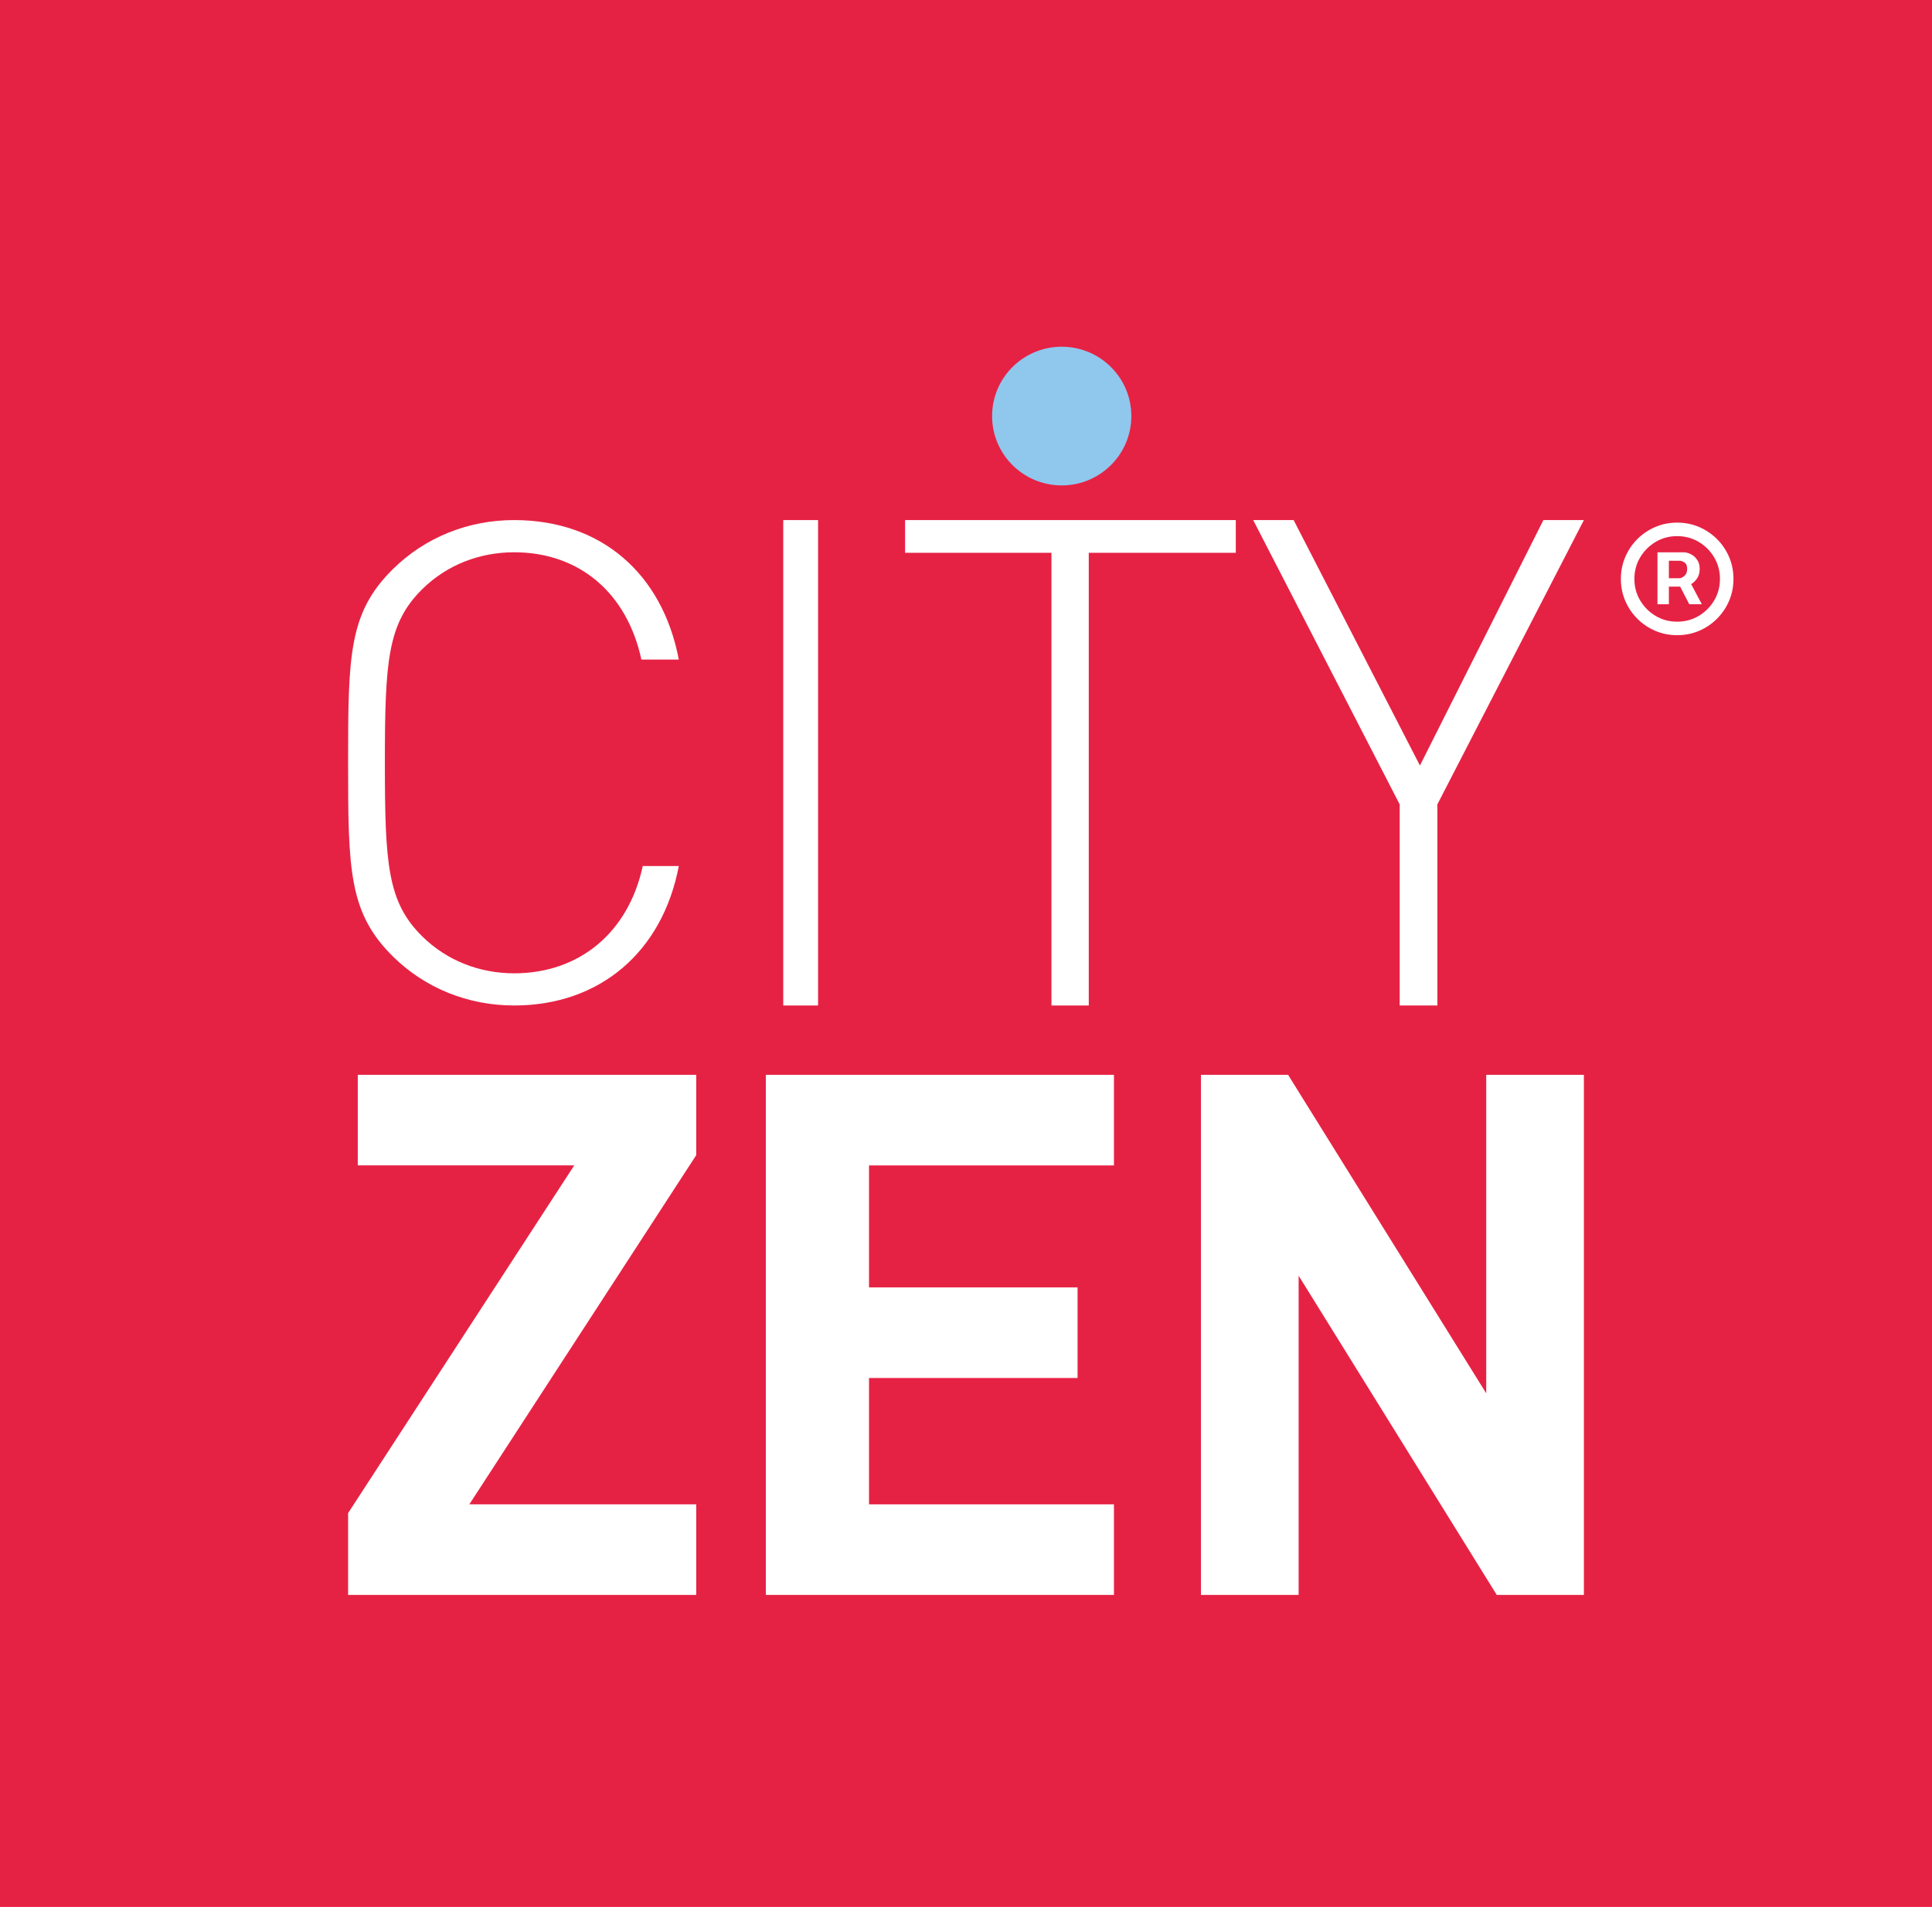
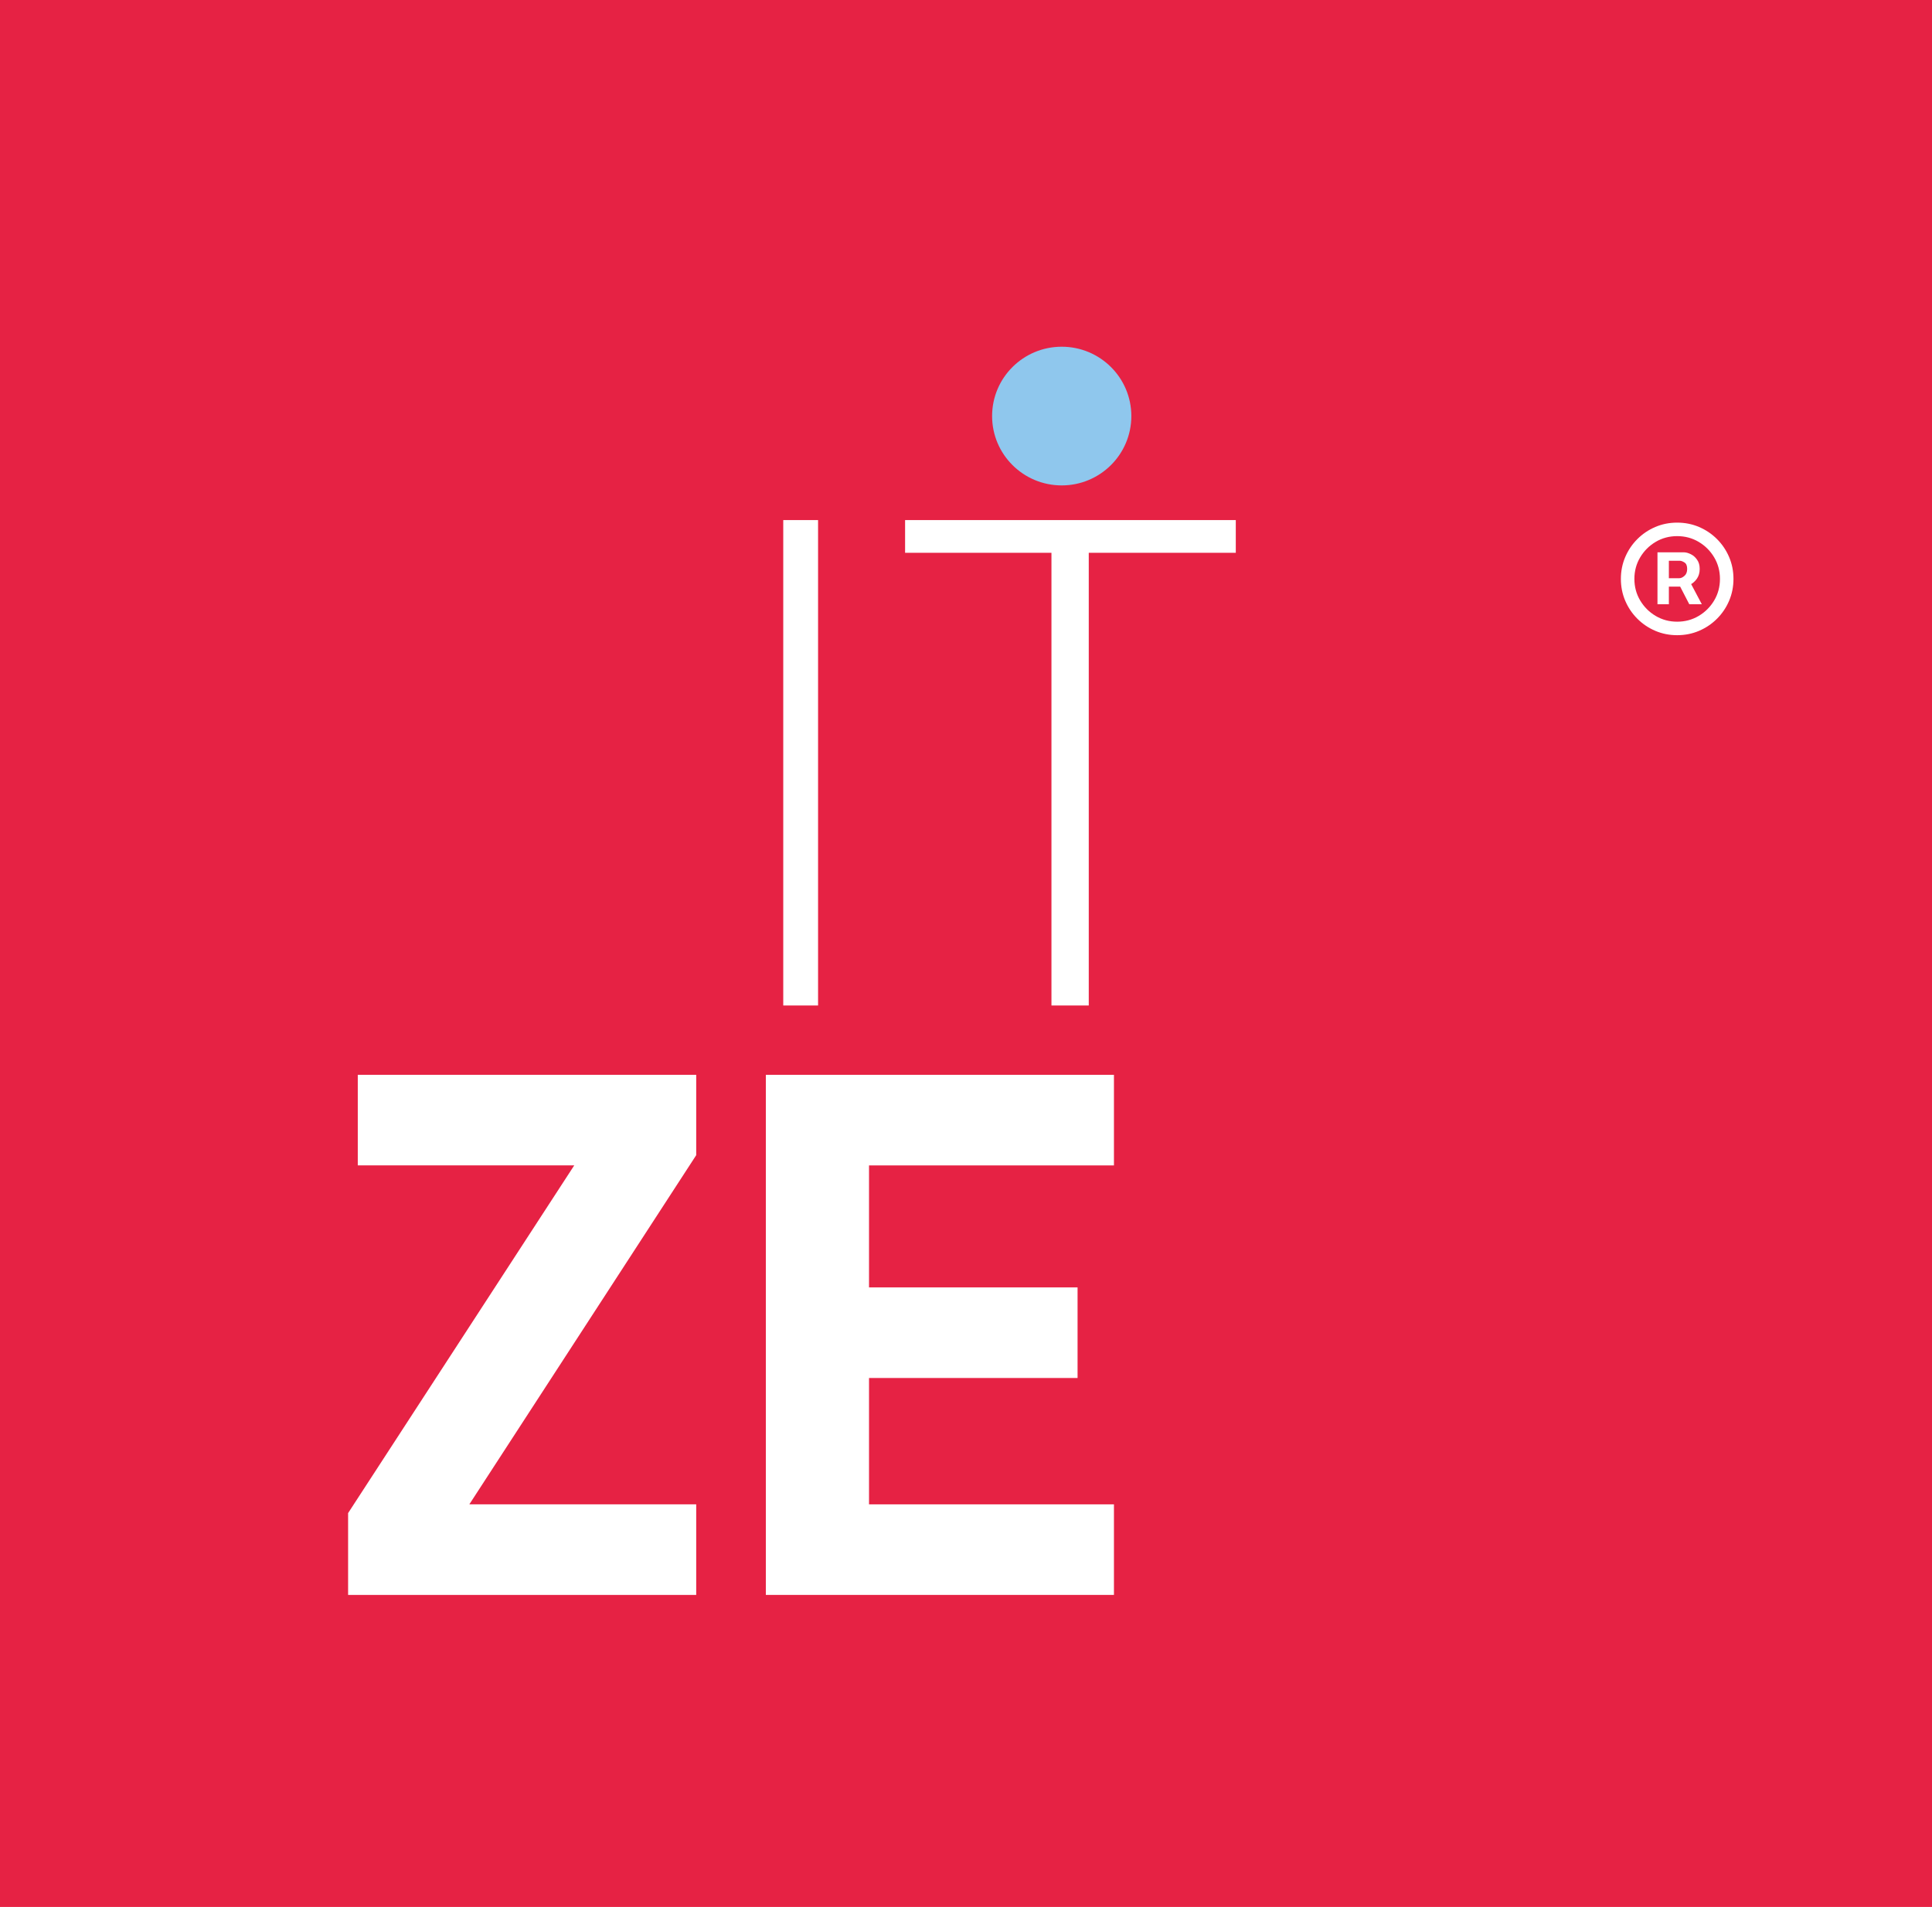
<svg xmlns="http://www.w3.org/2000/svg" width="312" height="308" viewBox="0 0 312 308" fill="none">
  <path d="M0 308H312V0H0V308Z" fill="#E62244" />
-   <path d="M83.03 162.4C75.559 162.4 68.633 159.583 63.469 154.496C56.327 147.456 56.215 140.526 56.215 123.2C56.215 105.764 56.327 98.941 63.469 91.902C68.63 86.82 75.556 84 83.03 84C97.095 84 106.984 92.663 109.62 106.526H103.577C101.269 95.802 93.579 89.2 83.03 89.2C77.425 89.2 72.149 91.252 68.197 95.152C62.593 100.677 62.154 106.739 62.154 123.2C62.154 139.658 62.595 145.72 68.197 151.245C72.149 155.142 77.425 157.203 83.03 157.203C93.579 157.203 101.489 150.595 103.799 139.877H109.62C106.984 153.74 96.873 162.4 83.03 162.4Z" fill="white" />
  <path d="M126.488 162.4H132.11V84H126.488V162.4Z" fill="white" />
  <path d="M175.824 162.4H169.8V89.284H146.164V84H199.569V89.284H175.824V162.4Z" fill="white" />
-   <path d="M232.123 162.4H226.035V129.917L202.379 84H208.911L229.306 123.642L249.246 84H255.784L232.123 129.917V162.4Z" fill="white" />
  <path d="M56.215 257.6V244.387L92.733 188.227H57.778V173.6H112.431V186.578L75.795 242.97H112.431V257.6H56.215Z" fill="white" />
  <path d="M123.676 257.6V173.6H179.892V188.23H140.338V207.934H174.017V222.564H140.338V242.973H179.892V257.6H123.676Z" fill="white" />
-   <path d="M241.712 257.6L209.717 206.044V257.6H193.945V173.6H208.016L240.012 225.039V173.6H255.783V257.6H241.712Z" fill="white" />
  <path d="M182.701 67.2C182.701 73.385 177.667 78.4 171.458 78.4C165.249 78.4 160.215 73.385 160.215 67.2C160.215 61.015 165.249 56 171.458 56C177.667 56 182.701 61.015 182.701 67.2Z" fill="#8FC7ED" />
  <path d="M267.667 97.592V89.206H271.917C272.257 89.206 272.629 89.305 273.03 89.501C273.432 89.691 273.773 89.986 274.053 90.388C274.341 90.782 274.485 91.282 274.485 91.888C274.485 92.501 274.337 93.024 274.042 93.456C273.746 93.88 273.386 94.202 272.962 94.422C272.545 94.642 272.151 94.751 271.78 94.751H268.712V93.388H271.212C271.462 93.388 271.731 93.263 272.019 93.013C272.314 92.763 272.462 92.388 272.462 91.888C272.462 91.373 272.314 91.024 272.019 90.842C271.731 90.661 271.477 90.57 271.257 90.57H269.507V97.592H267.667ZM272.735 93.638L274.826 97.592H272.803L270.757 93.638H272.735ZM270.848 102.592C269.591 102.592 268.413 102.358 267.314 101.888C266.216 101.418 265.25 100.767 264.417 99.933C263.583 99.1 262.932 98.134 262.462 97.036C261.992 95.937 261.757 94.759 261.757 93.501C261.757 92.244 261.992 91.066 262.462 89.967C262.932 88.869 263.583 87.903 264.417 87.07C265.25 86.236 266.216 85.585 267.314 85.115C268.413 84.645 269.591 84.411 270.848 84.411C272.106 84.411 273.284 84.645 274.382 85.115C275.481 85.585 276.447 86.236 277.28 87.07C278.114 87.903 278.765 88.869 279.235 89.967C279.704 91.066 279.939 92.244 279.939 93.501C279.939 94.759 279.704 95.937 279.235 97.036C278.765 98.134 278.114 99.1 277.28 99.933C276.447 100.767 275.481 101.418 274.382 101.888C273.284 102.358 272.106 102.592 270.848 102.592ZM270.848 100.411C272.121 100.411 273.28 100.1 274.326 99.479C275.371 98.858 276.204 98.024 276.826 96.979C277.447 95.933 277.757 94.774 277.757 93.501C277.757 92.229 277.447 91.07 276.826 90.024C276.204 88.979 275.371 88.145 274.326 87.524C273.28 86.903 272.121 86.592 270.848 86.592C269.576 86.592 268.417 86.903 267.371 87.524C266.326 88.145 265.492 88.979 264.871 90.024C264.25 91.07 263.939 92.229 263.939 93.501C263.939 94.774 264.25 95.933 264.871 96.979C265.492 98.024 266.326 98.858 267.371 99.479C268.417 100.1 269.576 100.411 270.848 100.411Z" fill="white" />
</svg>